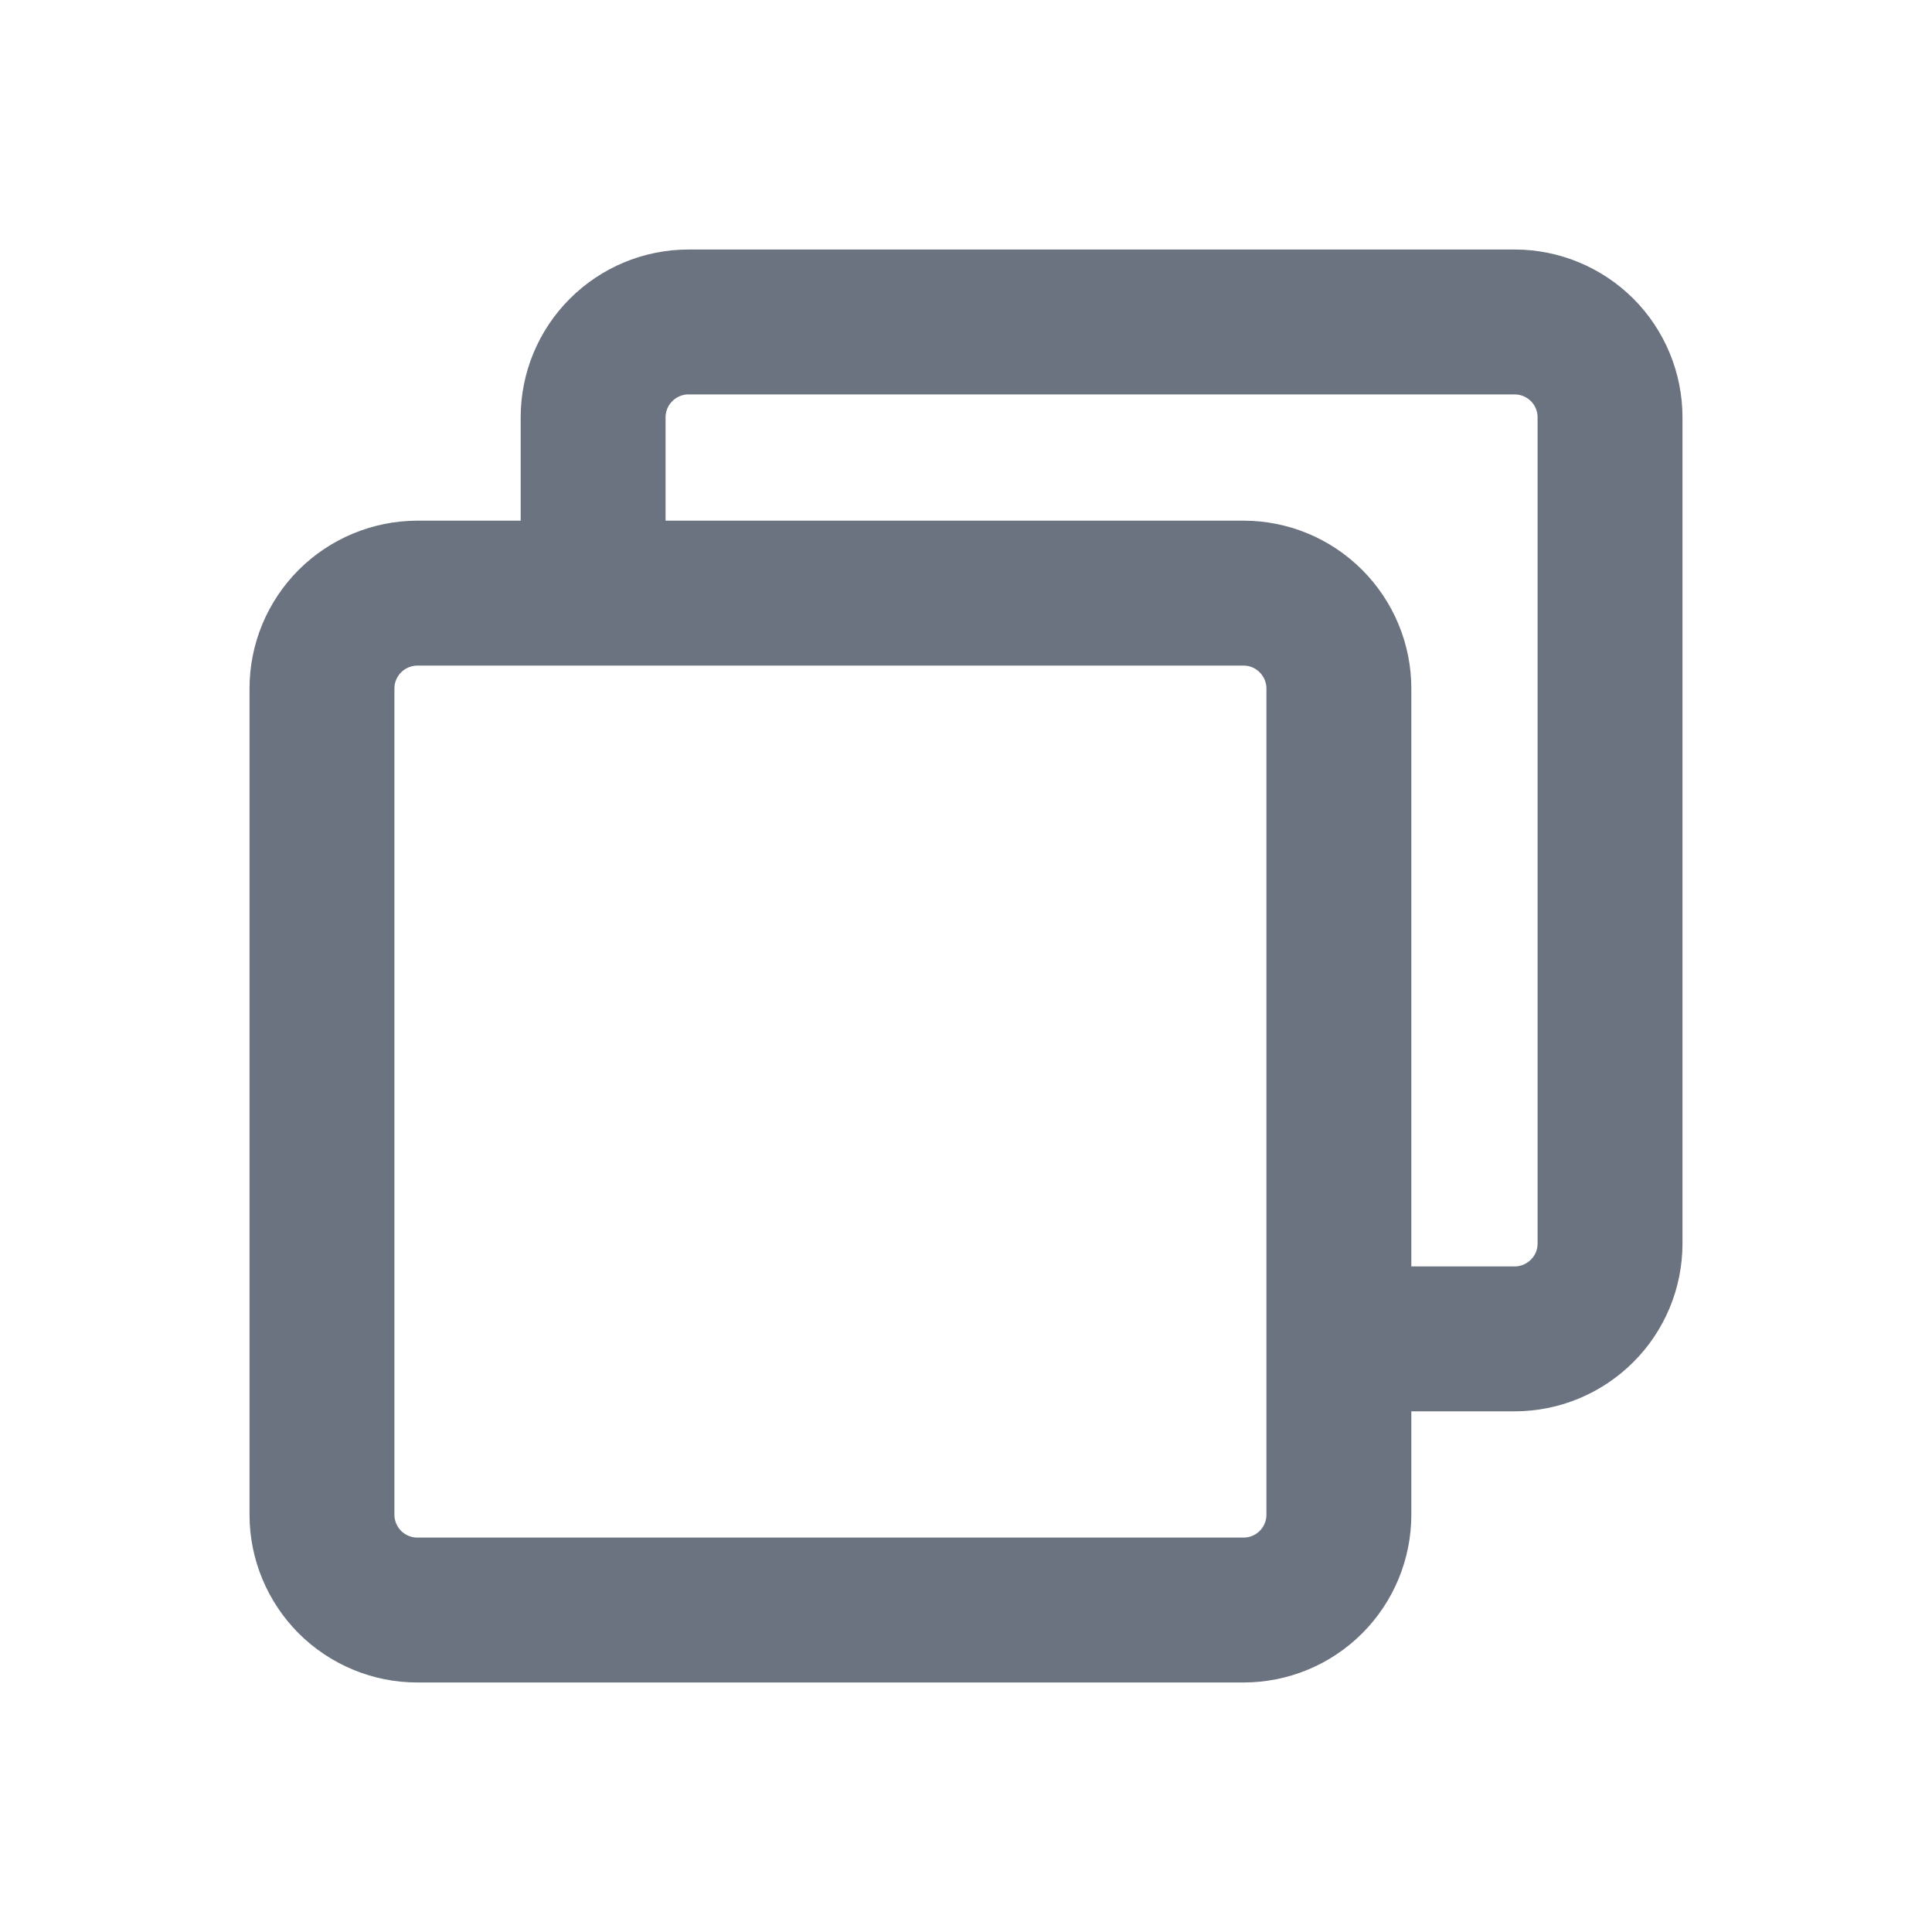
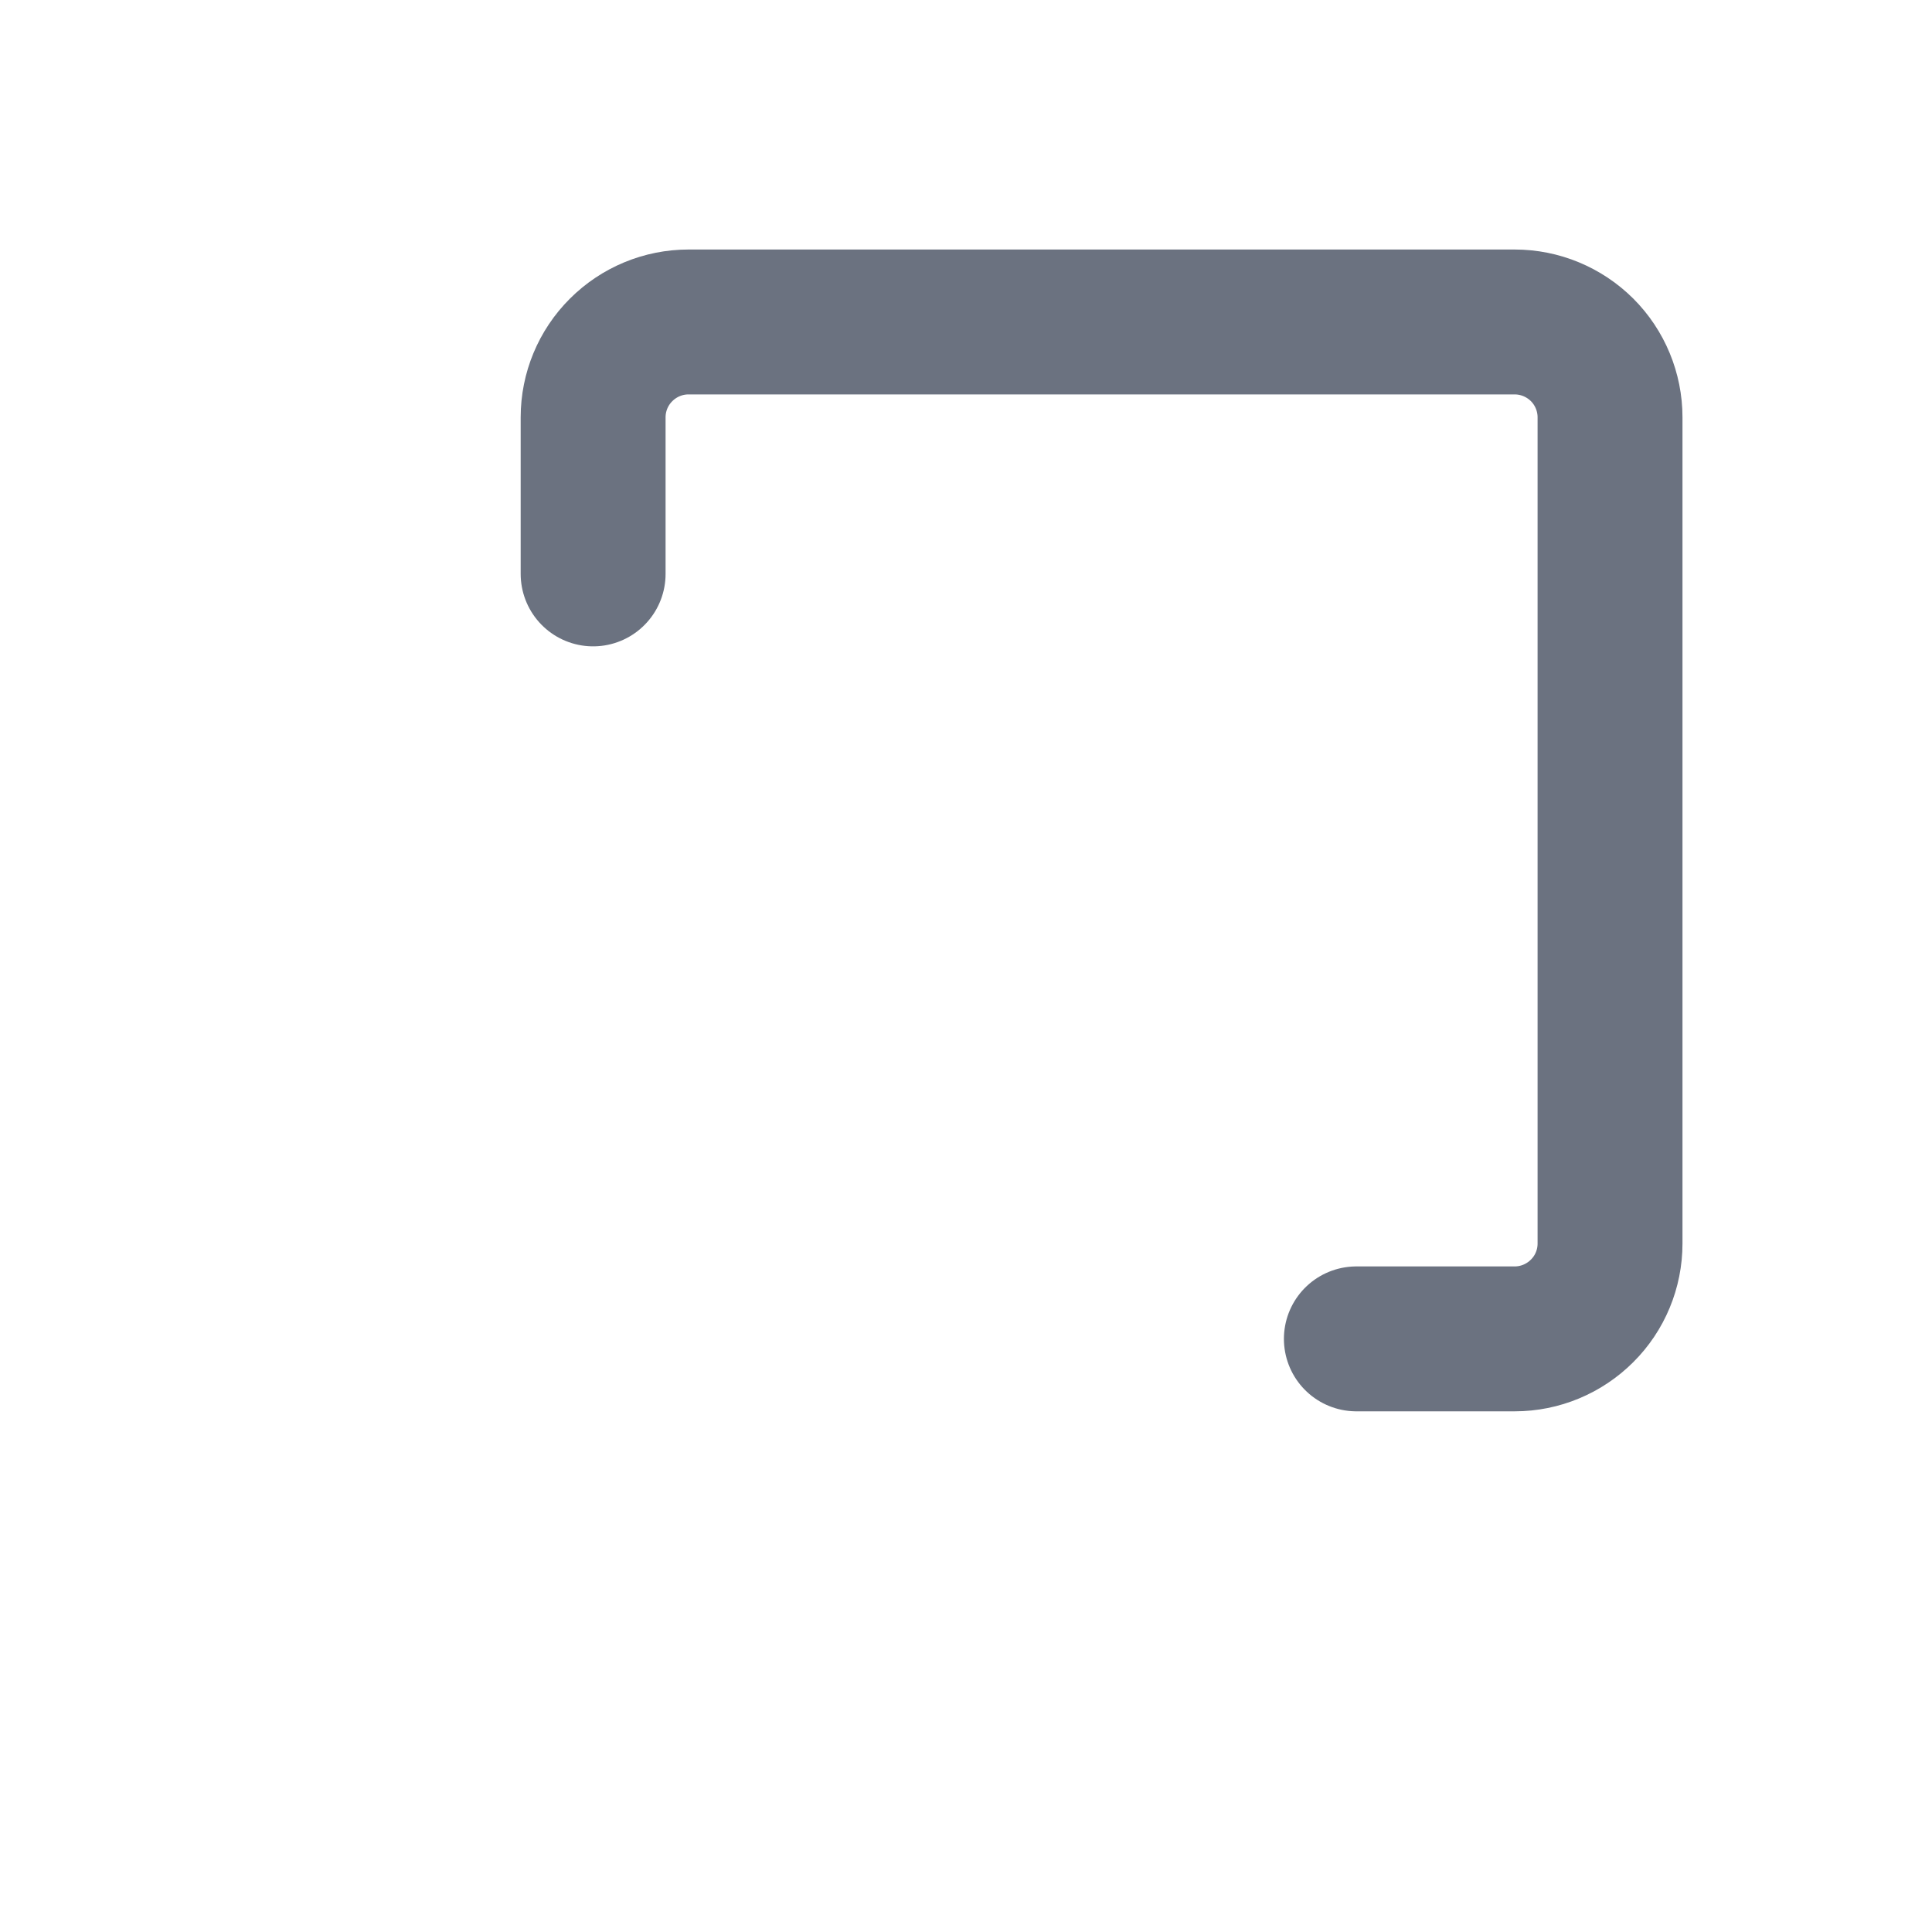
<svg xmlns="http://www.w3.org/2000/svg" stroke="#6B7280" stroke-width="1.5" stroke-linecap="round" stroke-linejoin="round" width="20" height="20" viewBox="0 0 20 20" fill="none">
  <path d="M6.14 5.941V4.32C6.14 4.058 6.244 3.807 6.43 3.622C6.615 3.437 6.866 3.333 7.127 3.333H15.68C15.941 3.333 16.192 3.437 16.378 3.622C16.563 3.807 16.667 4.059 16.667 4.32V12.873C16.667 13.135 16.563 13.386 16.378 13.57C16.193 13.755 15.942 13.86 15.68 13.86H14.041" />
-   <path d="M12.873 6.14H4.32C4.058 6.141 3.807 6.245 3.622 6.43C3.437 6.615 3.333 6.866 3.333 7.127V15.68C3.333 15.941 3.437 16.192 3.622 16.378C3.808 16.563 4.059 16.667 4.32 16.667H12.873C13.135 16.667 13.386 16.563 13.571 16.378C13.756 16.193 13.86 15.942 13.86 15.68V7.127C13.86 6.865 13.755 6.614 13.57 6.429C13.385 6.244 13.135 6.14 12.873 6.14Z" />
</svg>